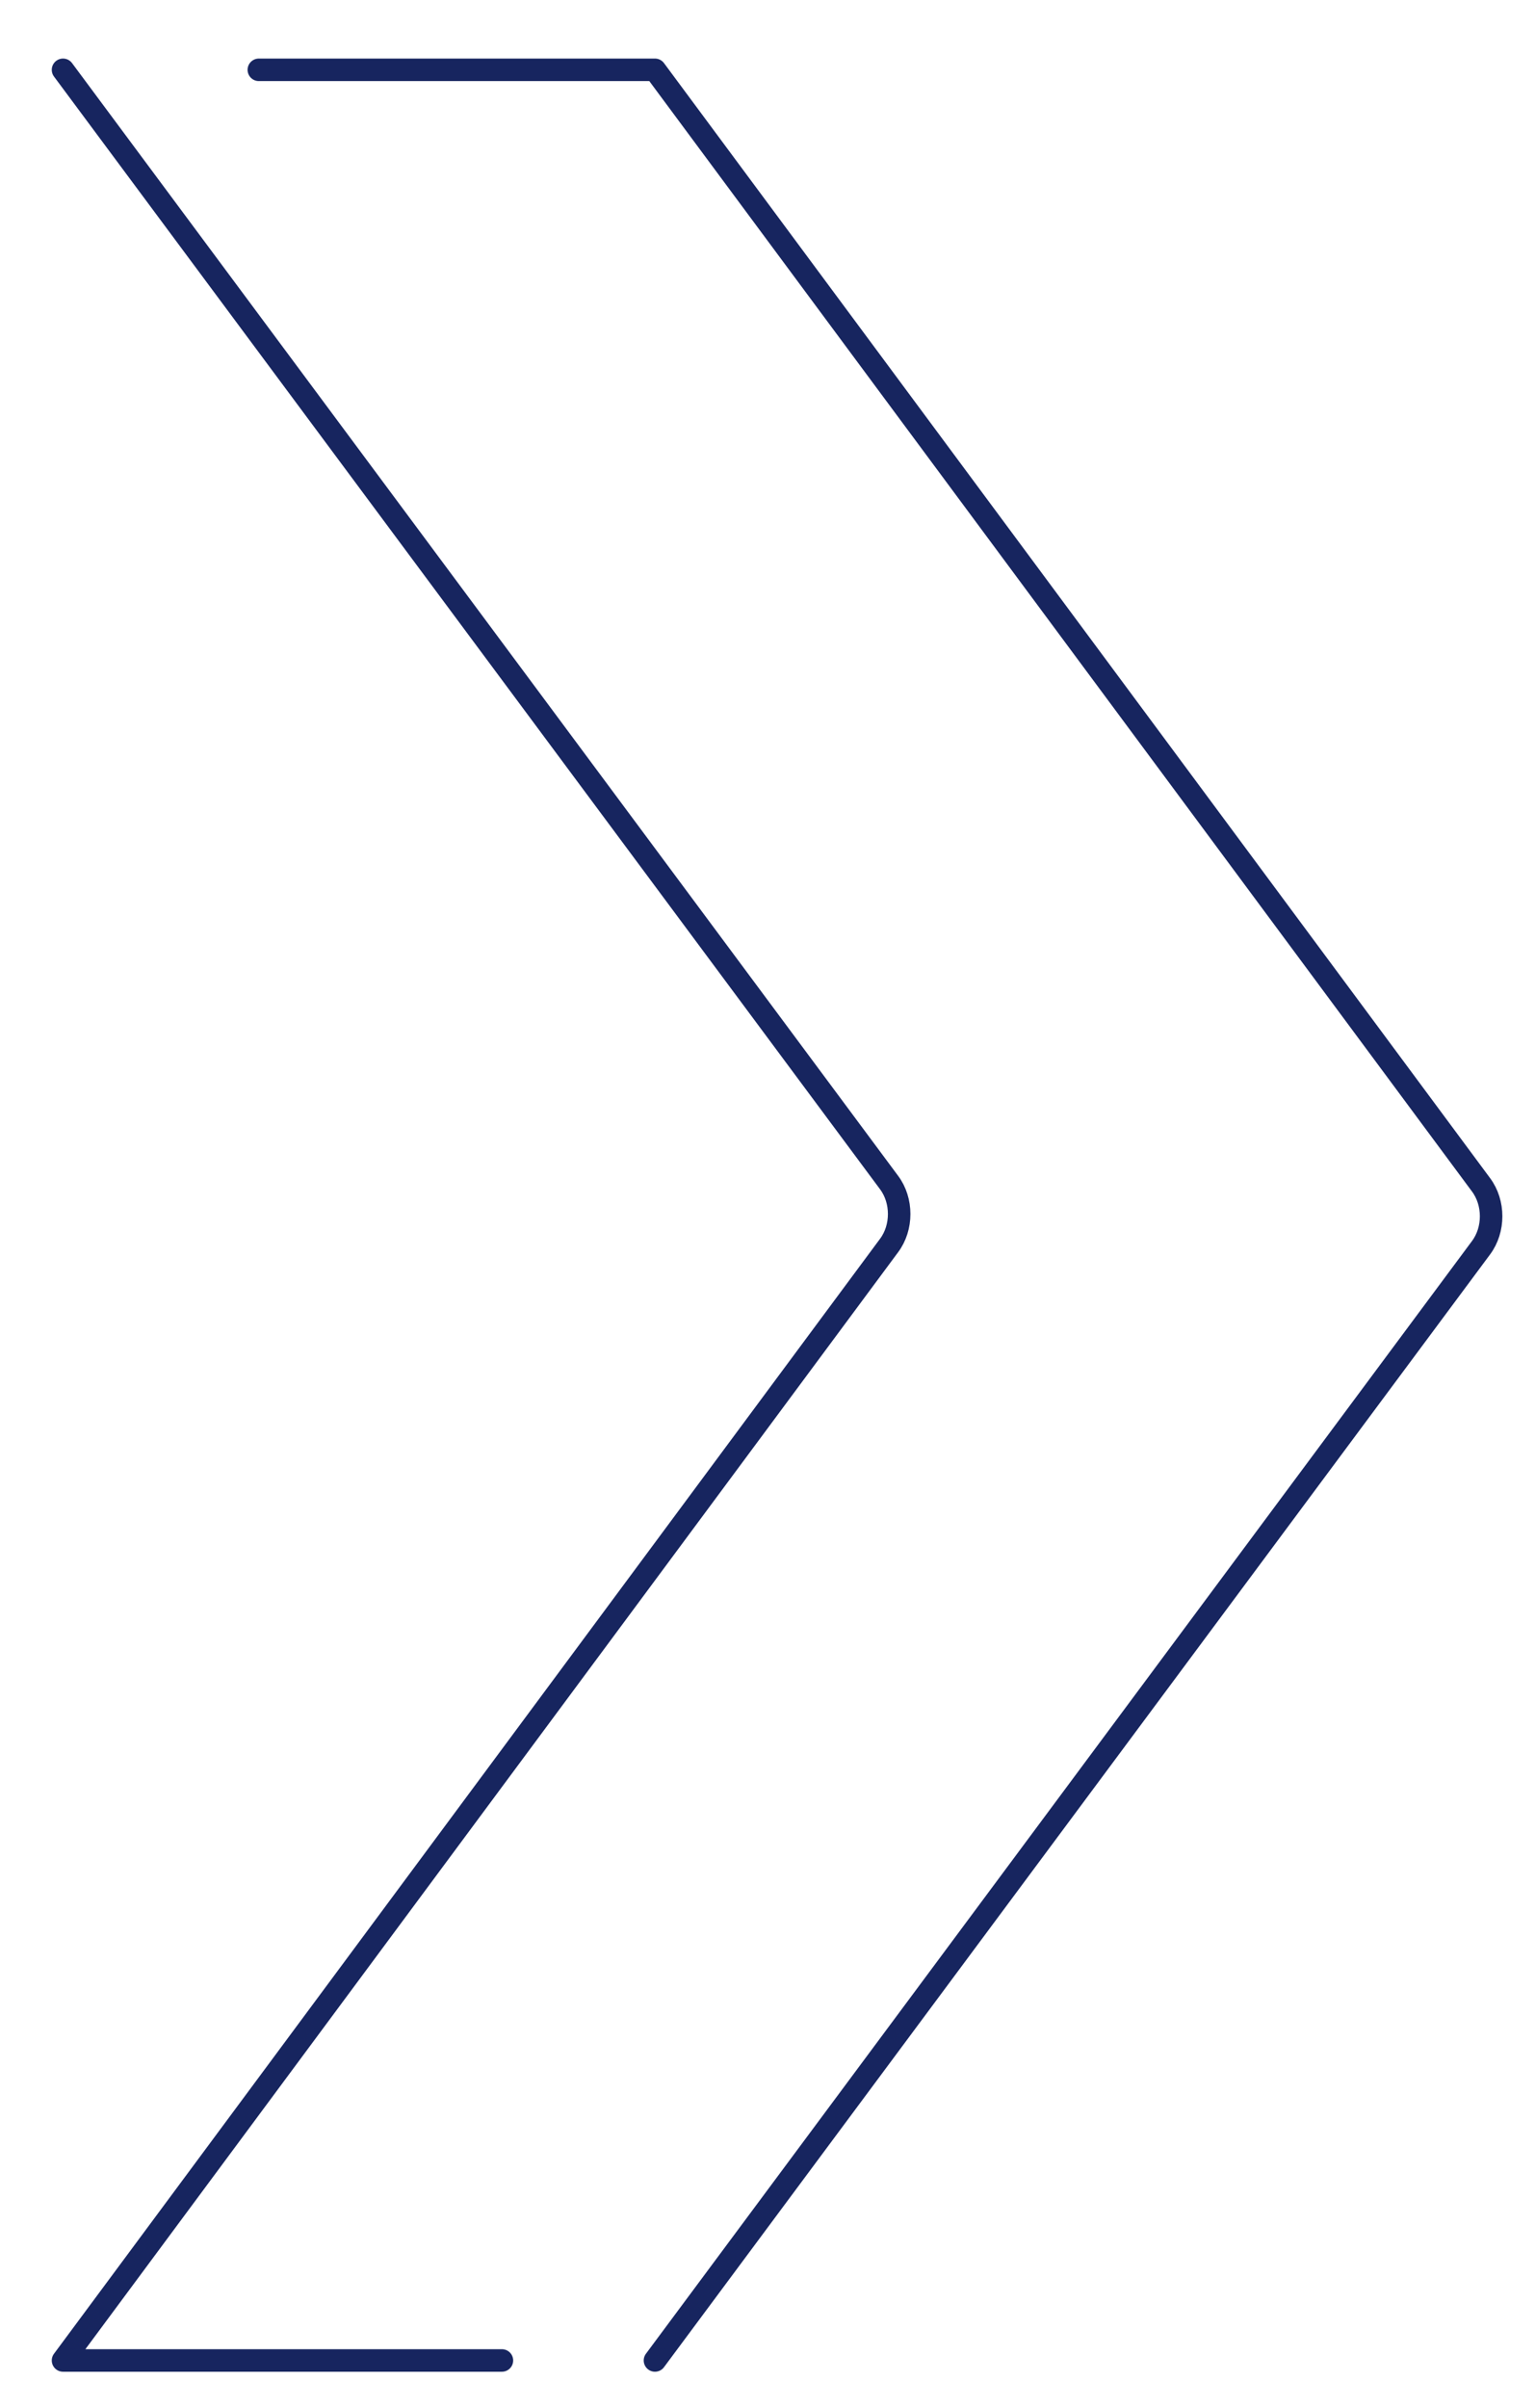
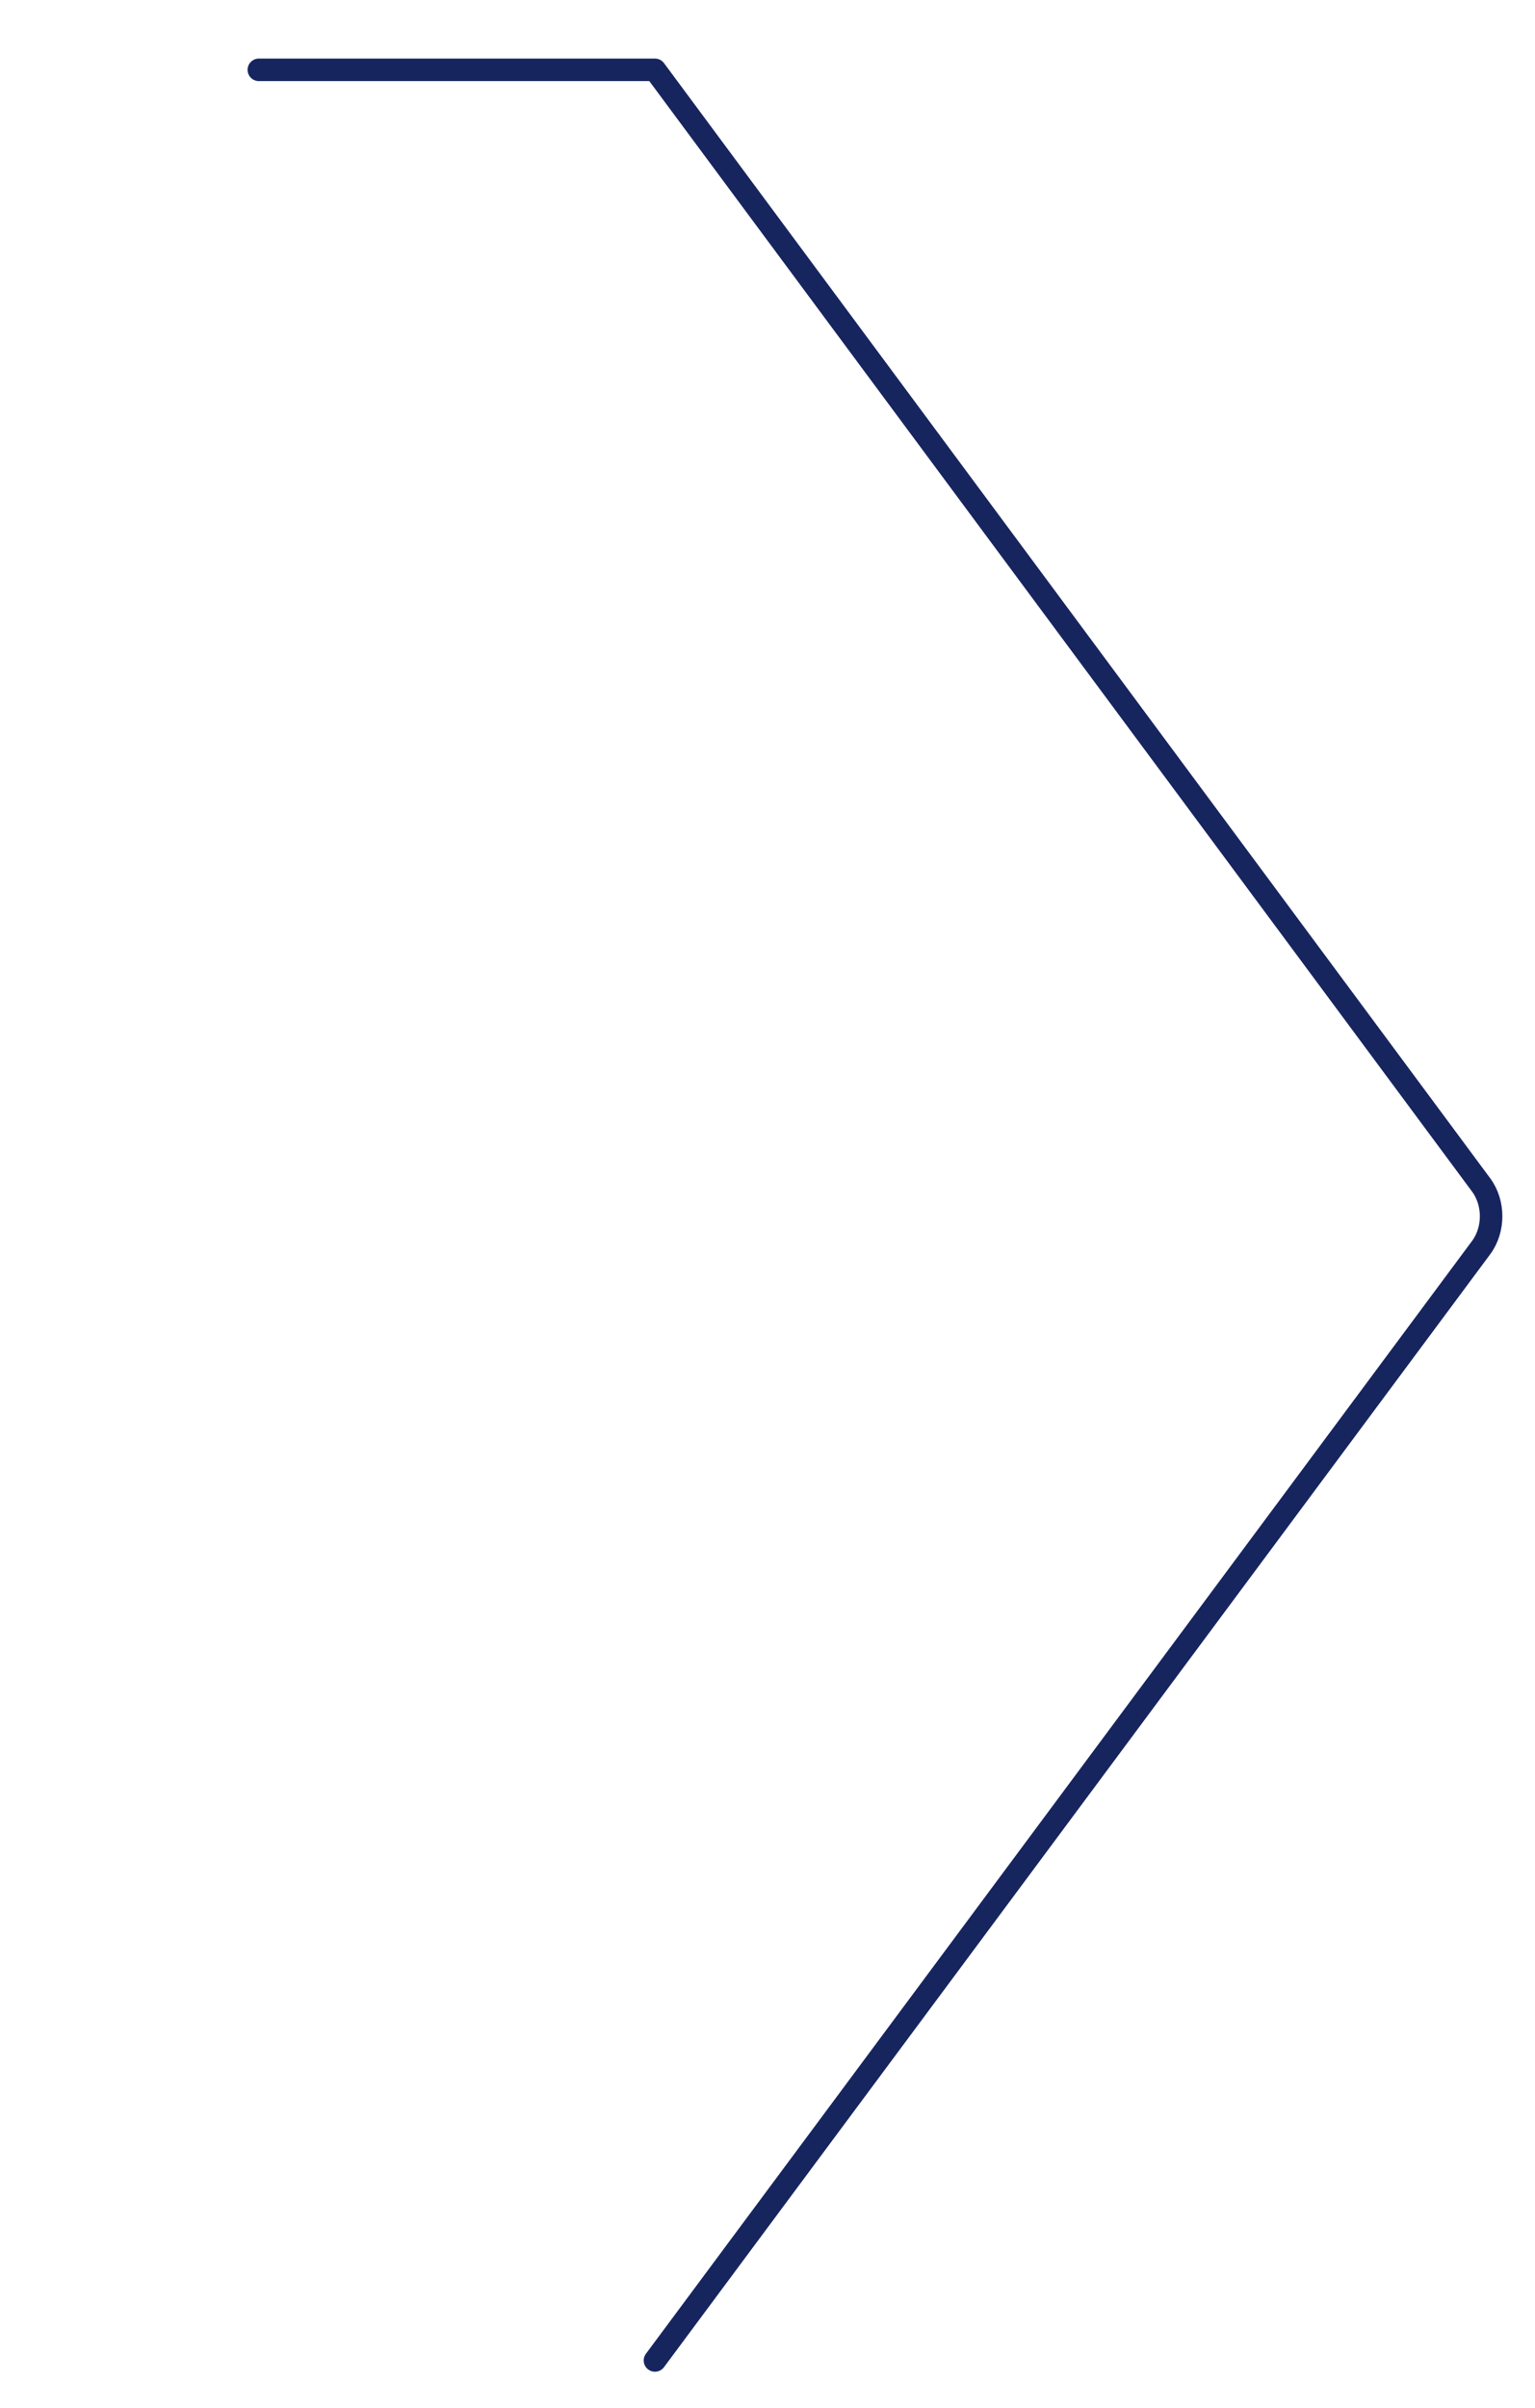
<svg xmlns="http://www.w3.org/2000/svg" version="1.1" id="ENCODANT_4" x="0px" y="0px" viewBox="0 0 68.2 106.9" style="enable-background:new 0 0 68.2 106.9;" xml:space="preserve">
  <style type="text/css">
	.st0{fill:none;stroke:#17255F;stroke-linecap:round;stroke-linejoin:round;}
</style>
  <g id="ENGIE_Encodant_4">
    <path class="st0" d="M29.1,104.8l36.7-49.4c0.6-0.8,0.6-2,0-2.8L29.1,3.1H11.5" />
-     <path class="st0" d="M2.8,3.1l36.7,49.4c0.6,0.8,0.6,2,0,2.8L2.8,104.8h19.5" />
  </g>
</svg>